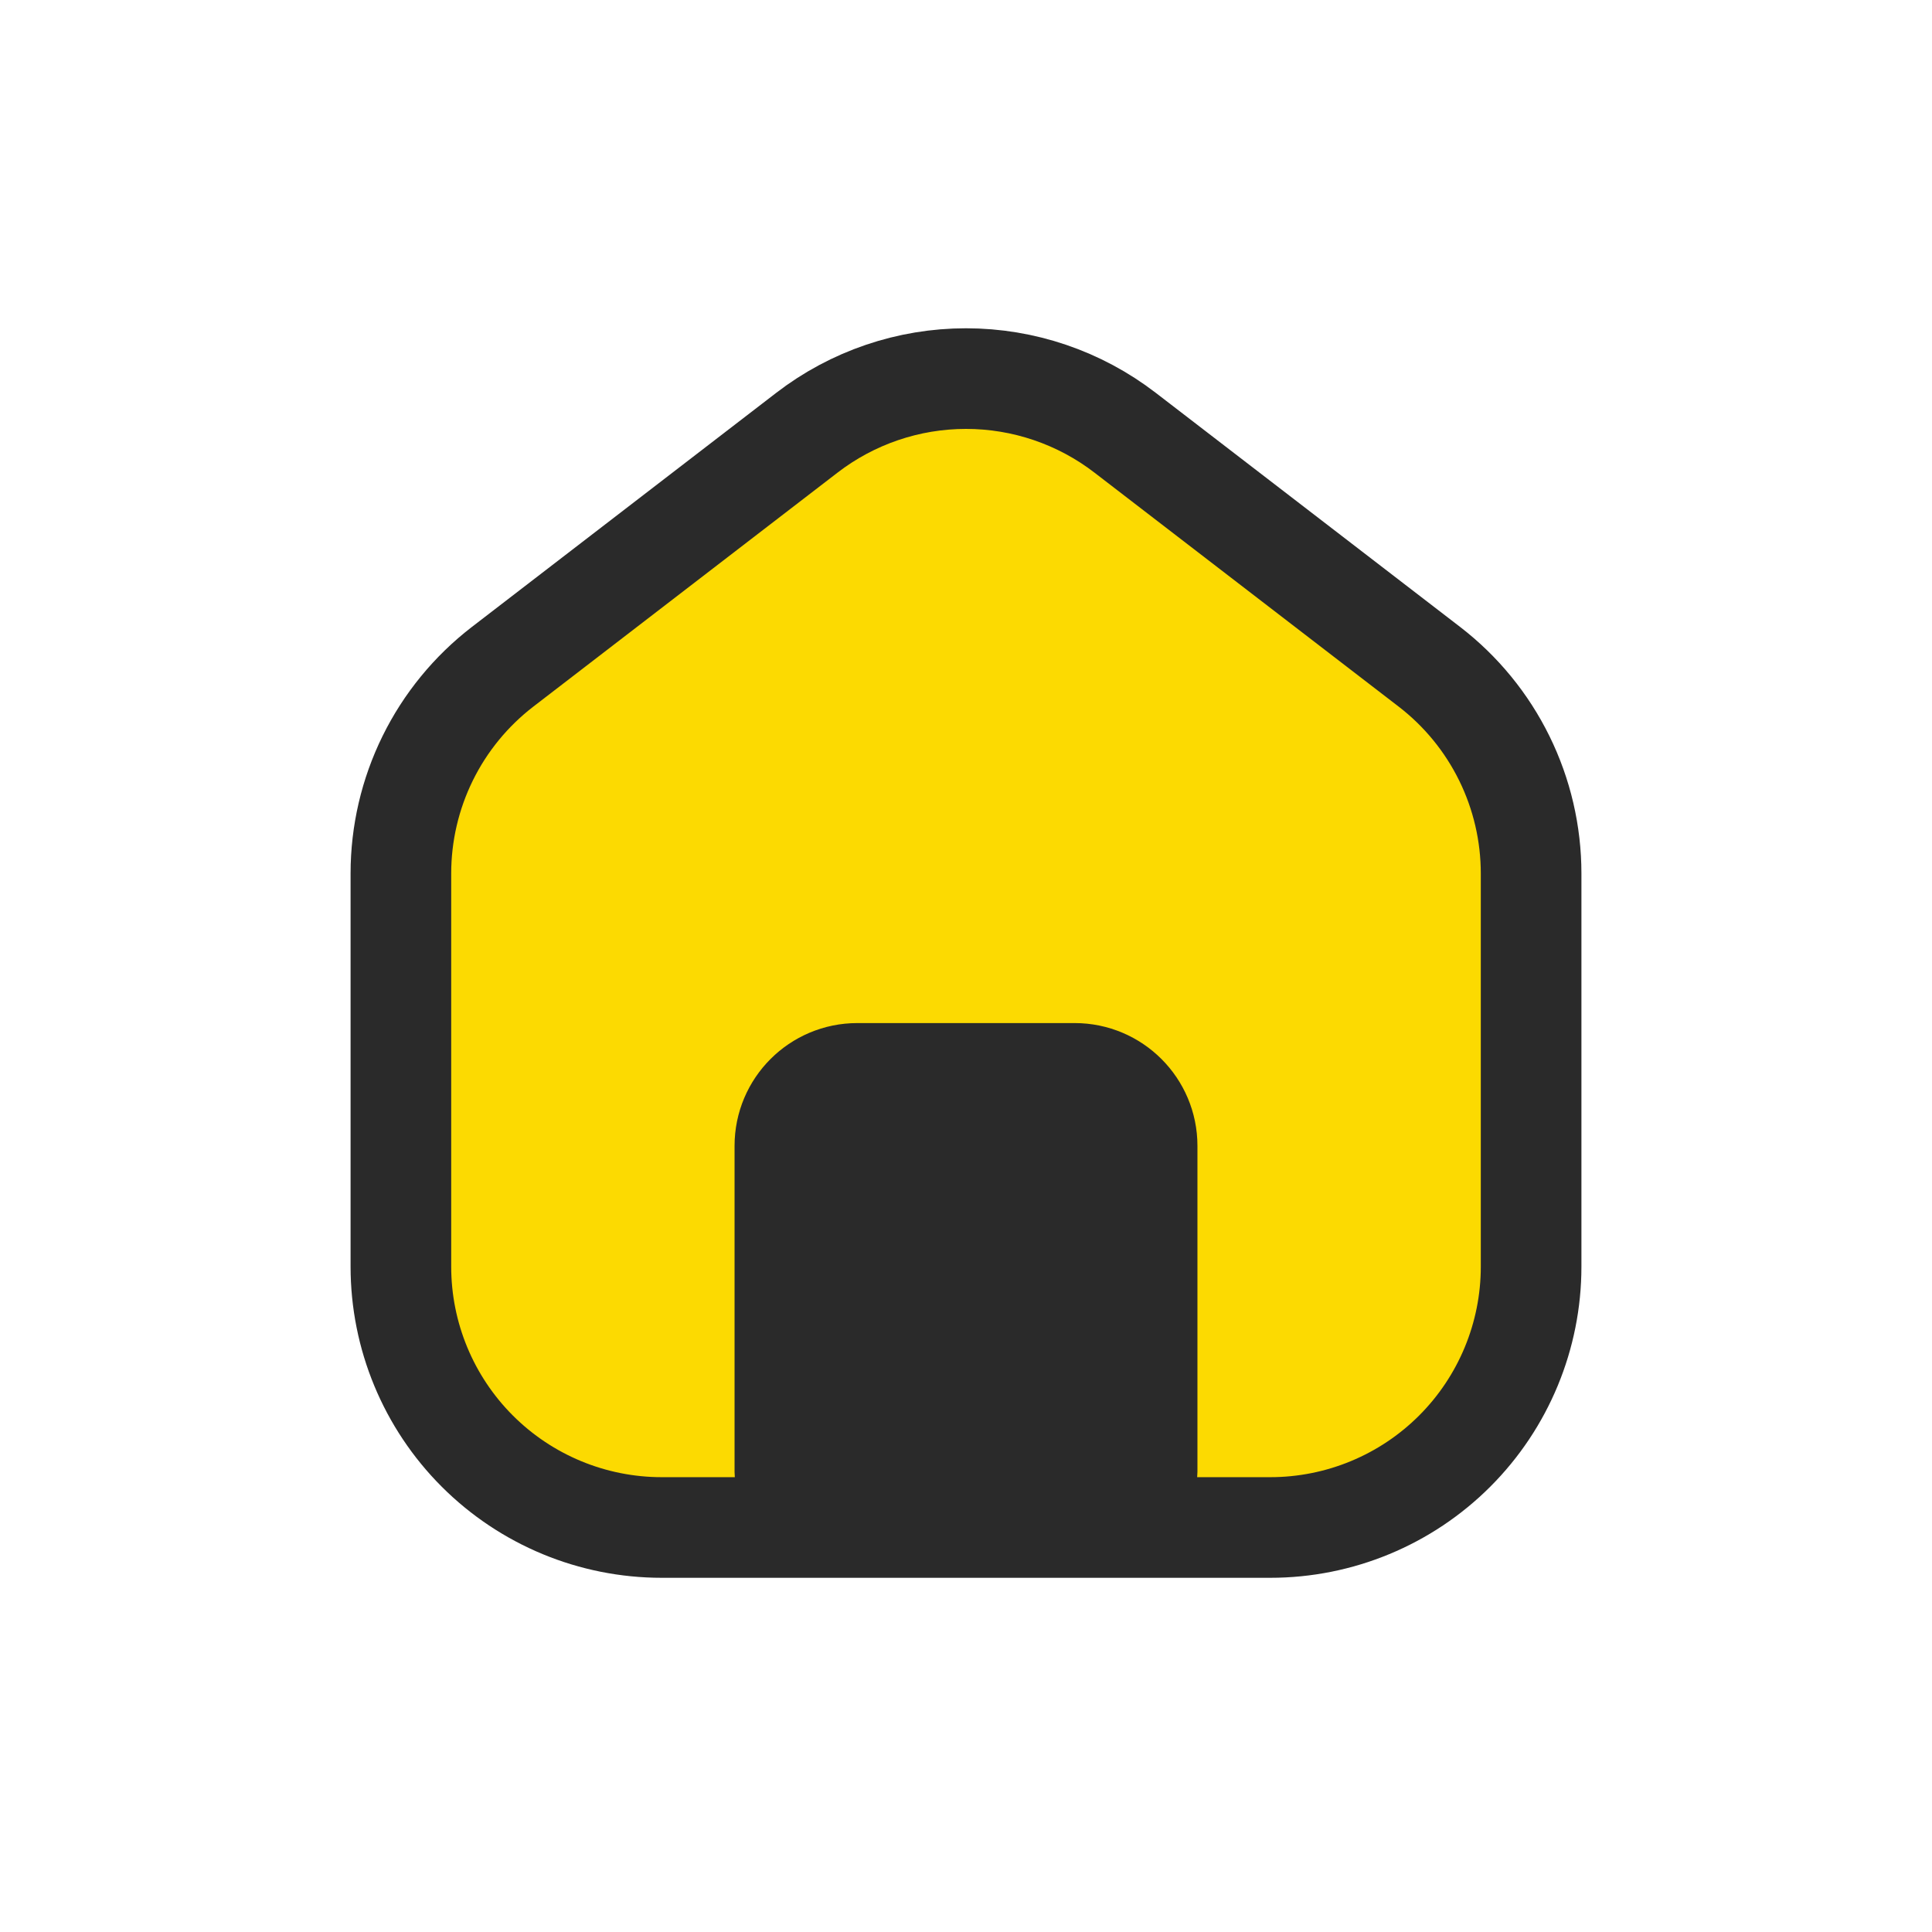
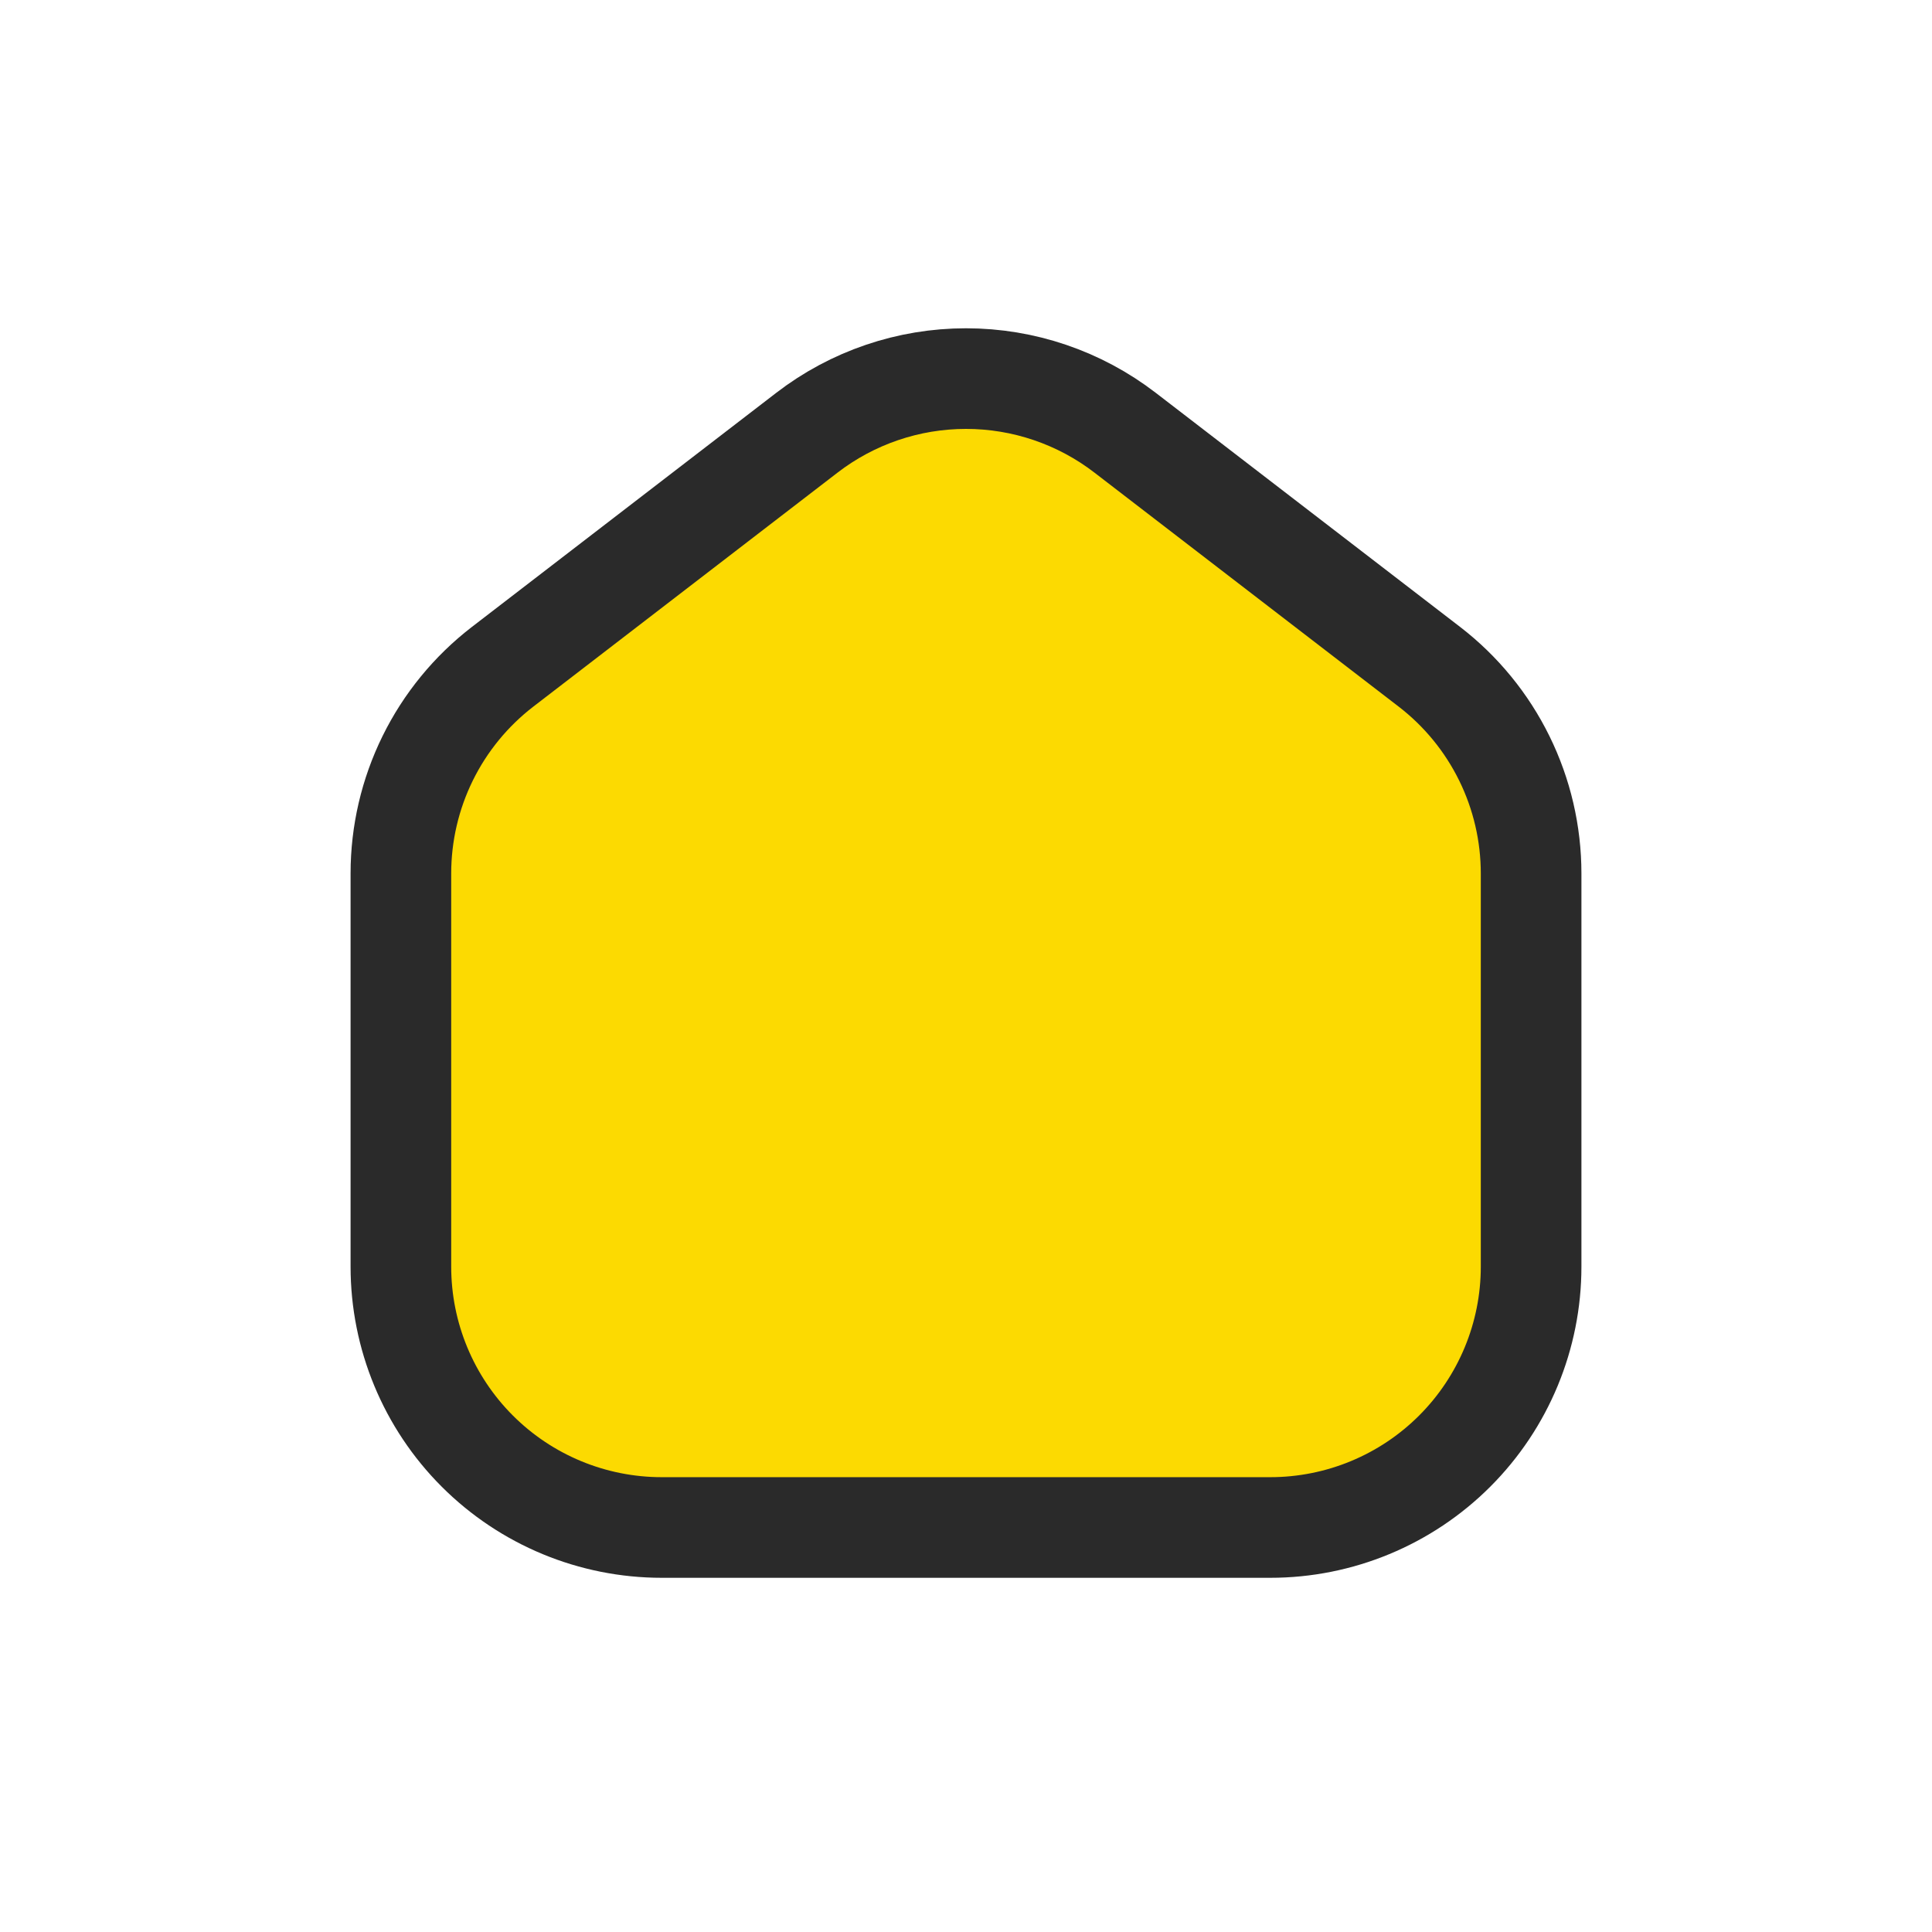
<svg xmlns="http://www.w3.org/2000/svg" width="48" height="48" viewBox="0 0 48 48" fill="none">
  <path fill-rule="evenodd" clip-rule="evenodd" d="M38.04 31.47C38.04 33.188 37.357 34.837 36.142 36.052C34.927 37.267 33.279 37.95 31.56 37.95H16.44C14.721 37.95 13.073 37.267 11.858 36.052C10.643 34.837 9.96 33.188 9.96 31.47V21.7C9.96 20.708 10.188 19.729 10.626 18.839C11.064 17.949 11.701 17.171 12.487 16.566L20.047 10.751C21.18 9.879 22.57 9.406 24 9.406C25.43 9.406 26.82 9.879 27.953 10.751L35.513 16.566C36.299 17.171 36.936 17.949 37.374 18.84C37.812 19.73 38.04 20.71 38.04 21.702V31.47Z" fill="#FCDA01" />
  <path fill-rule="evenodd" clip-rule="evenodd" d="M38.04 31.47C38.04 33.188 37.357 34.837 36.142 36.052C34.927 37.267 33.279 37.95 31.56 37.95H16.44C14.721 37.95 13.073 37.267 11.858 36.052C10.643 34.837 9.96 33.188 9.96 31.47V21.7C9.96 20.708 10.188 19.729 10.626 18.839C11.064 17.949 11.701 17.171 12.487 16.566L20.047 10.751C21.18 9.879 22.57 9.406 24 9.406C25.43 9.406 26.82 9.879 27.953 10.751L35.513 16.566C36.299 17.171 36.936 17.949 37.374 18.84C37.812 19.73 38.04 20.71 38.04 21.702V31.47Z" stroke="#2A2A2A" stroke-width="2.5" />
-   <path d="M19.5 28.468C19.5 27.474 20.306 26.668 21.3 26.668H26.7C27.694 26.668 28.5 27.474 28.5 28.468V36.568C28.5 37.065 28.097 37.468 27.6 37.468H20.4C19.903 37.468 19.5 37.065 19.5 36.568V28.468Z" fill="#2A2A2A" stroke="#2A2A2A" stroke-width="2.5" />
</svg>